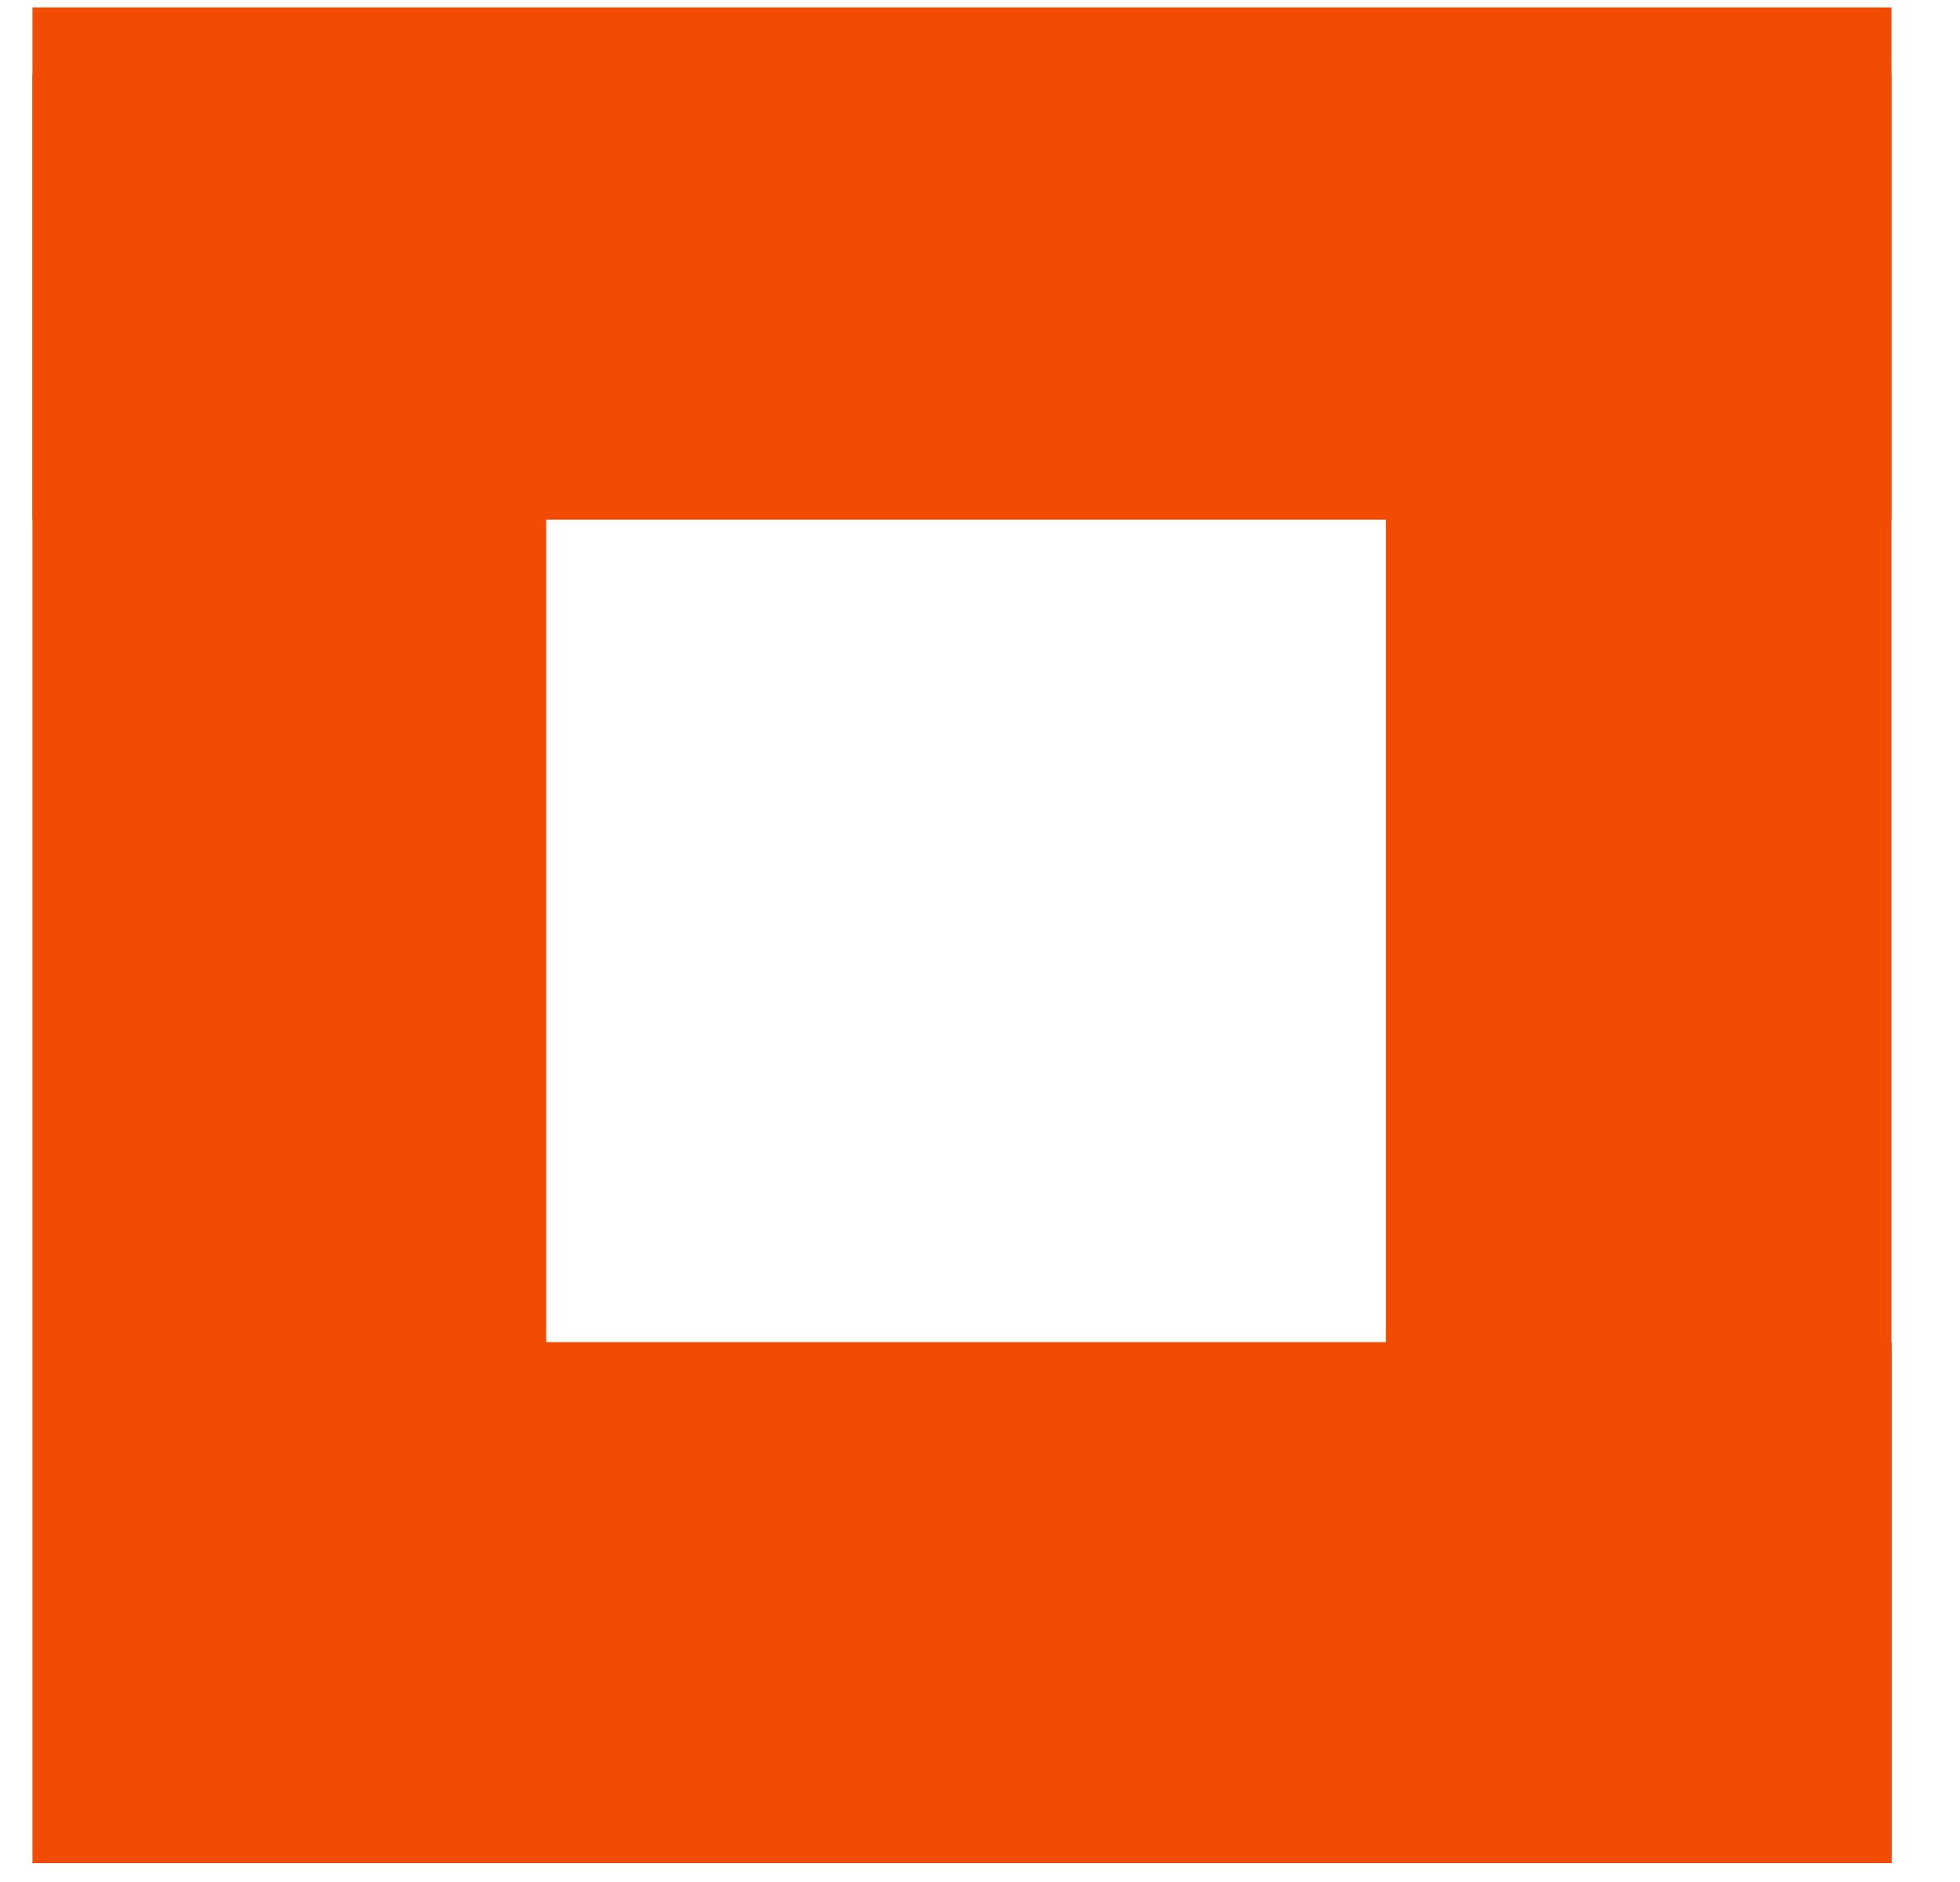
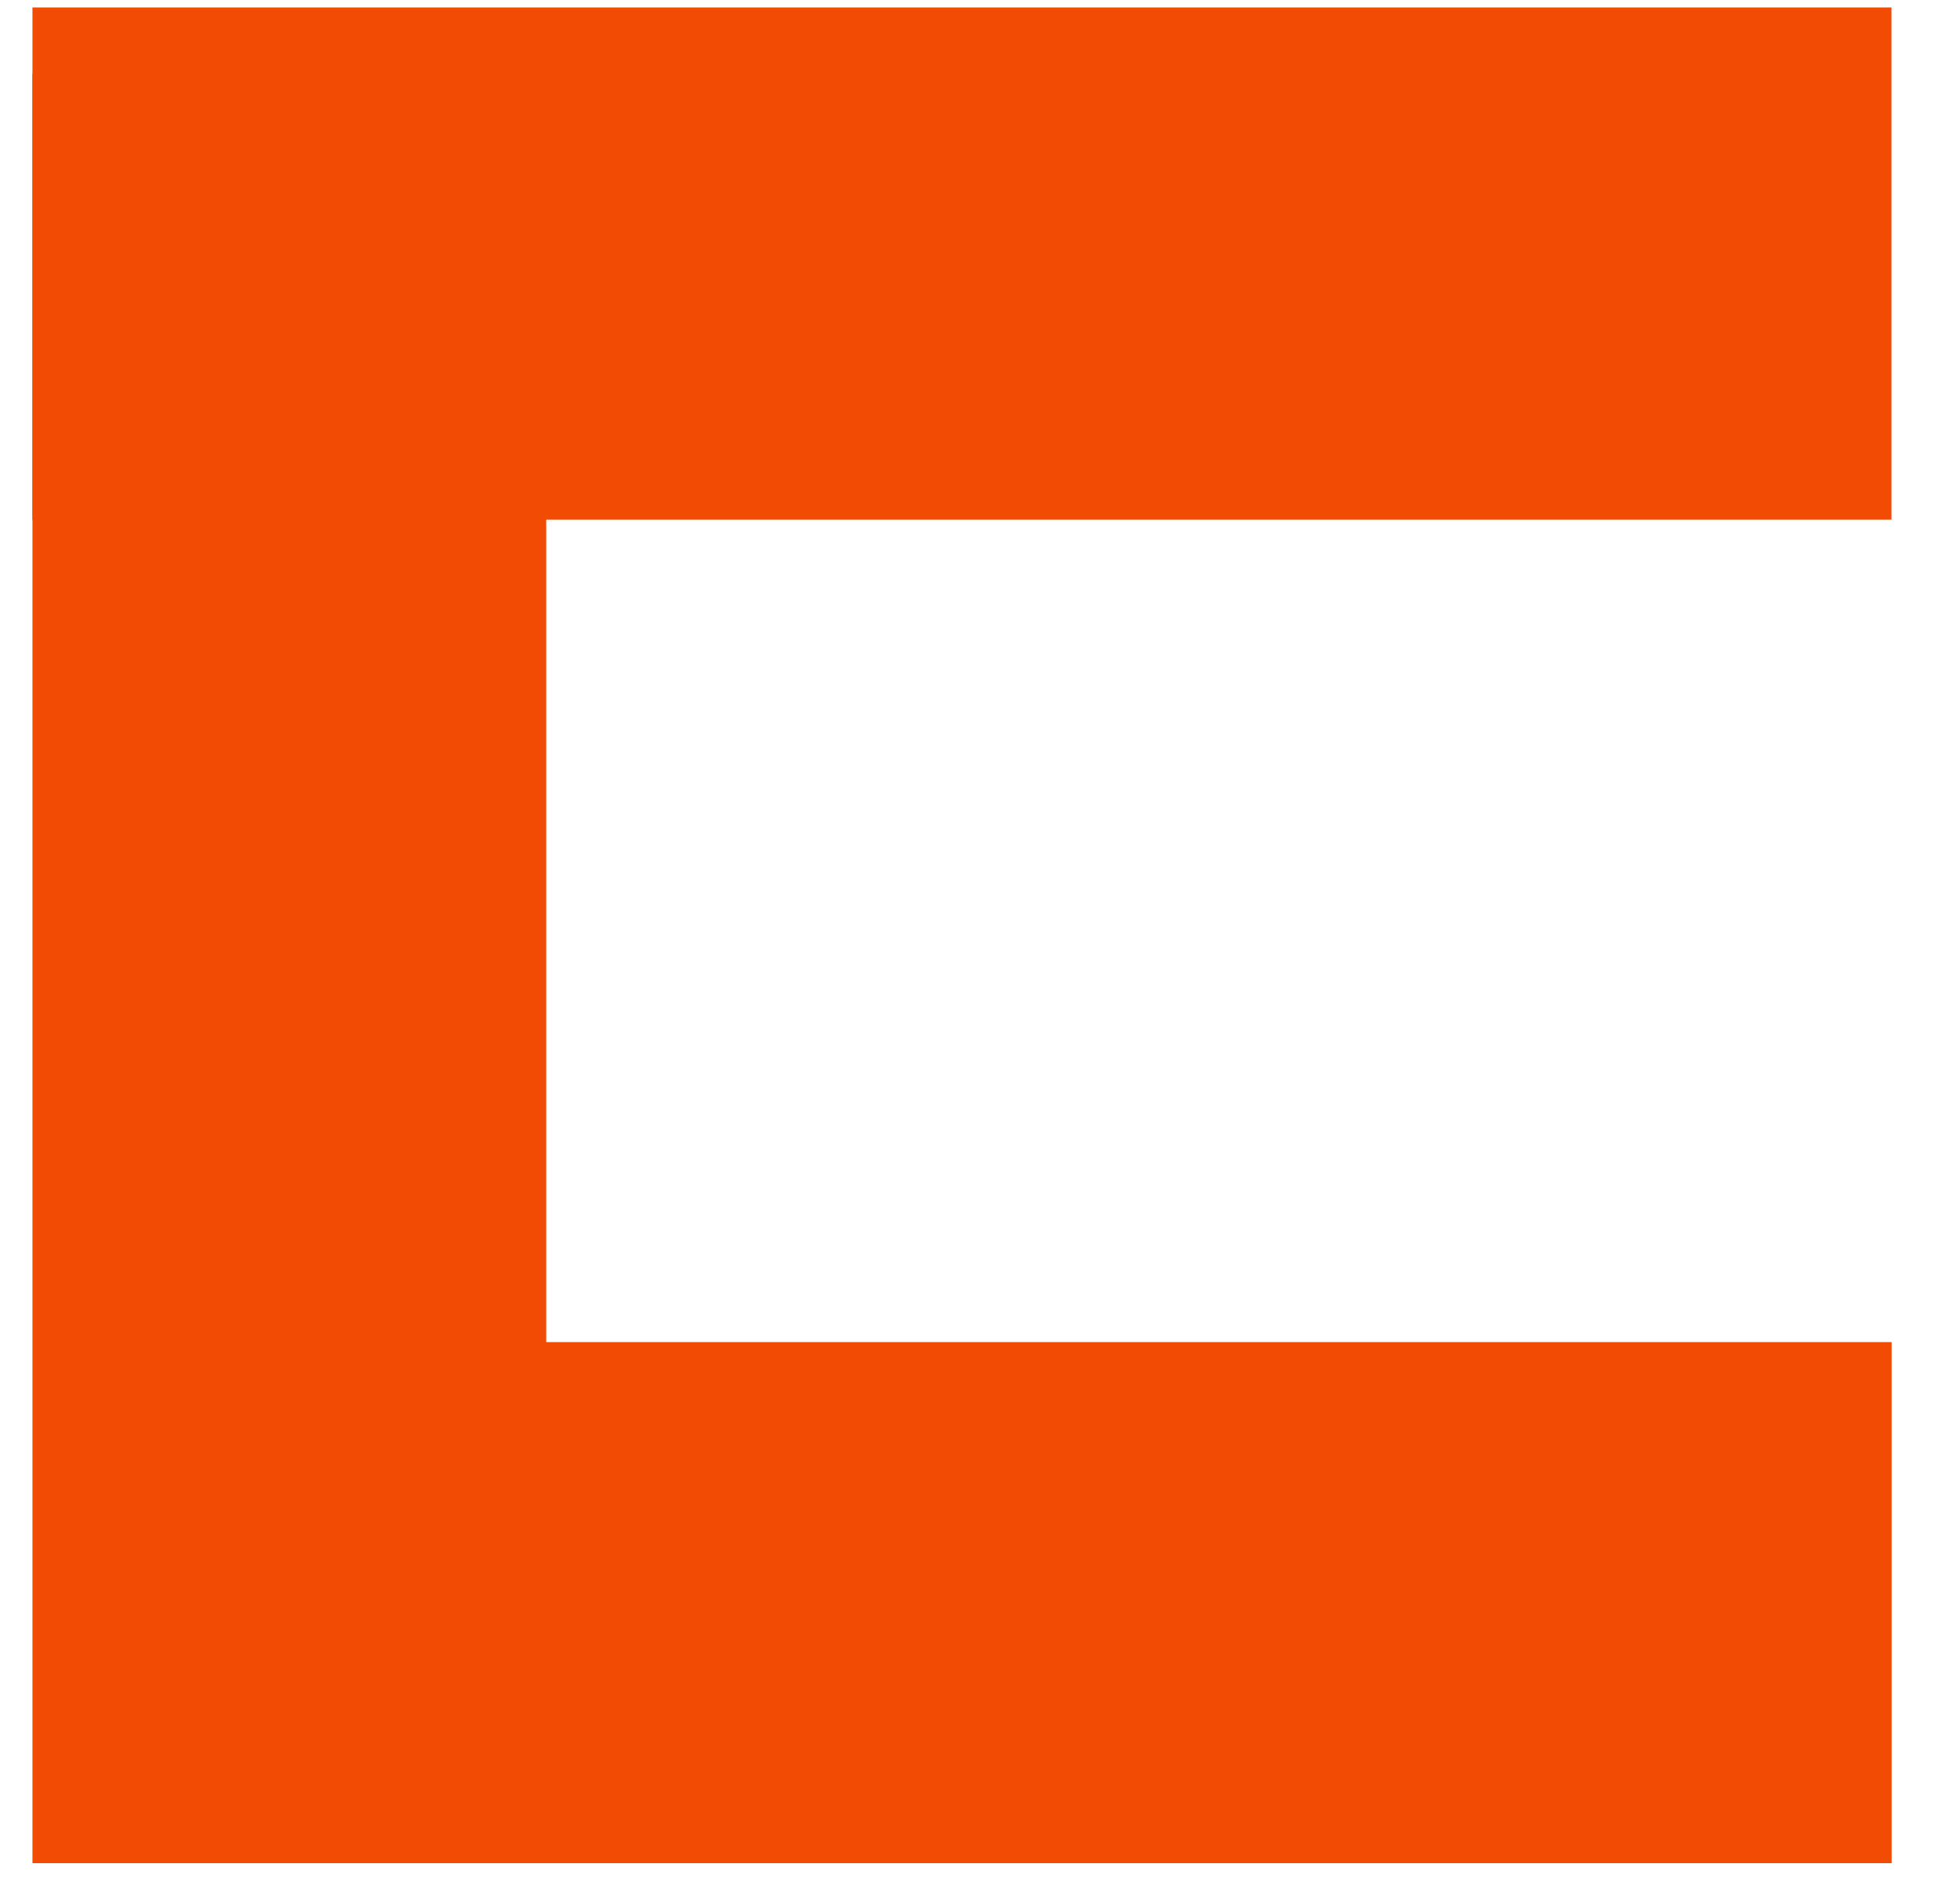
<svg xmlns="http://www.w3.org/2000/svg" width="25" height="24" viewBox="0 0 25 24" fill="none">
  <rect x="0.414" y="0.095" width="23.712" height="6.532" fill="#F24B03" />
  <rect x="0.57" y="17.115" width="23.558" height="6.645" fill="#F24B03" />
  <rect x="0.414" y="23.76" width="22.816" height="6.553" transform="rotate(-90 0.414 23.76)" fill="#F24B03" />
-   <rect x="17.678" y="23.76" width="22.816" height="6.447" transform="rotate(-90 17.678 23.76)" fill="#F24B03" />
</svg>